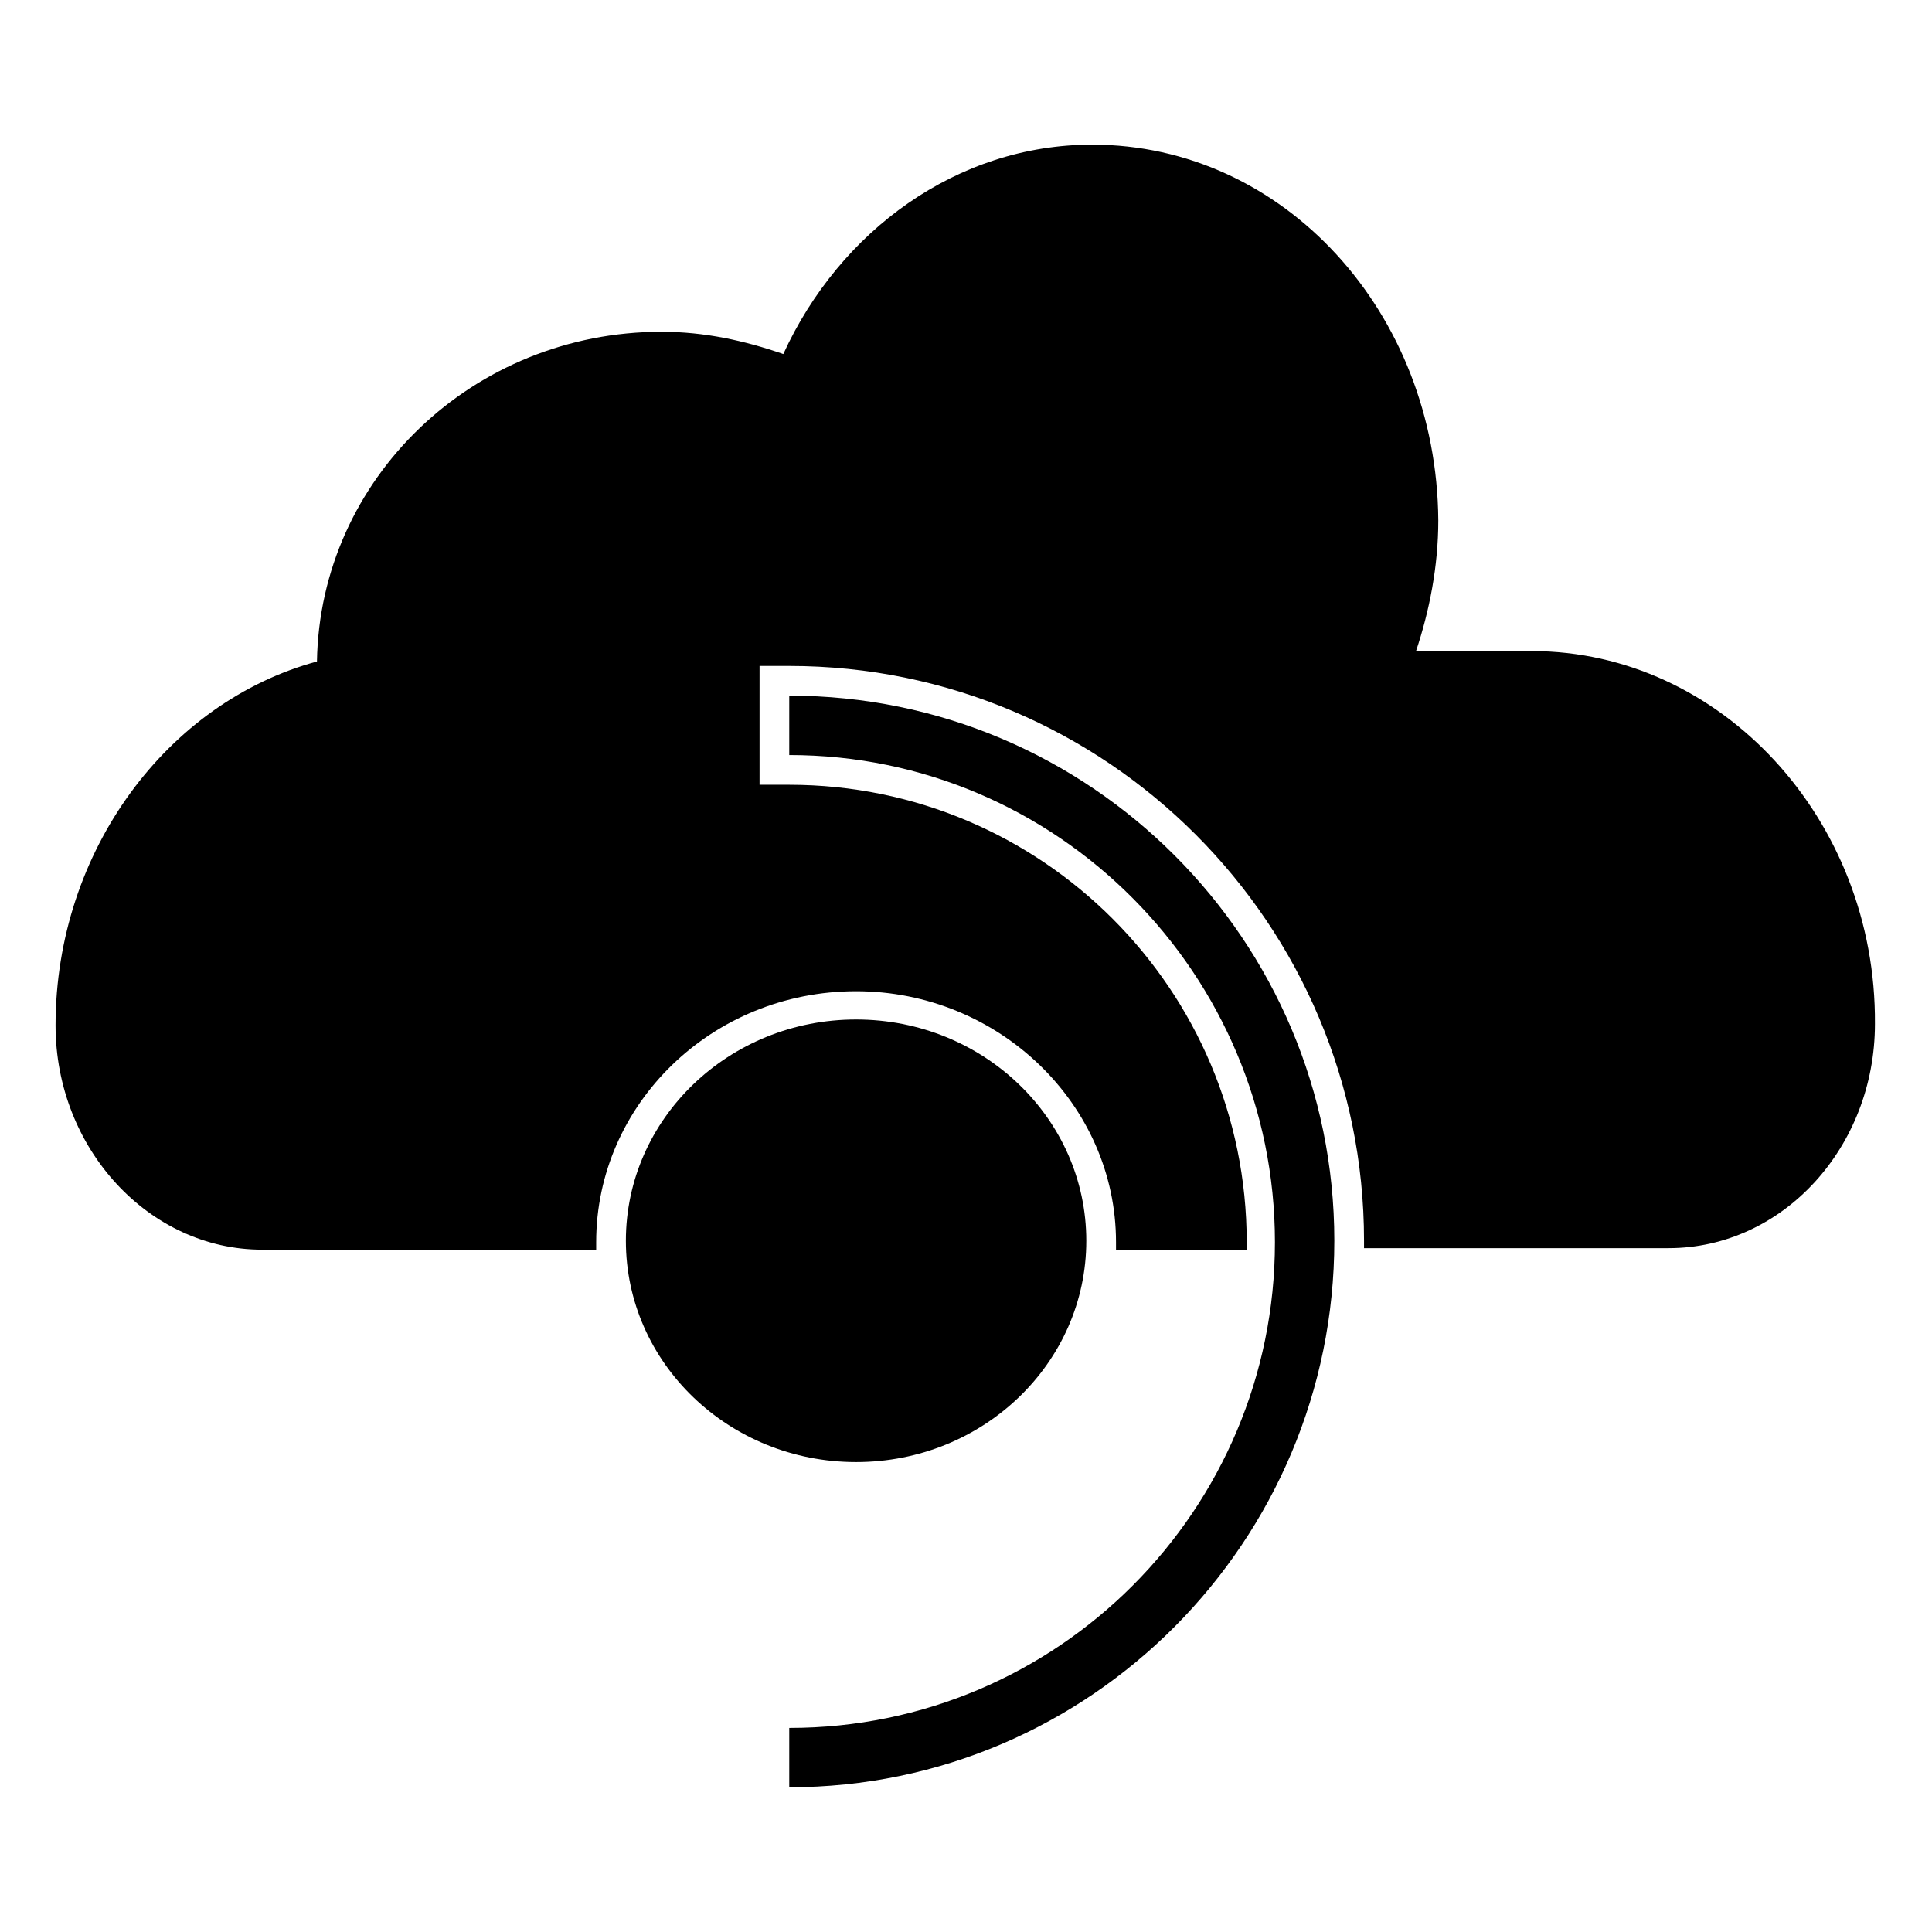
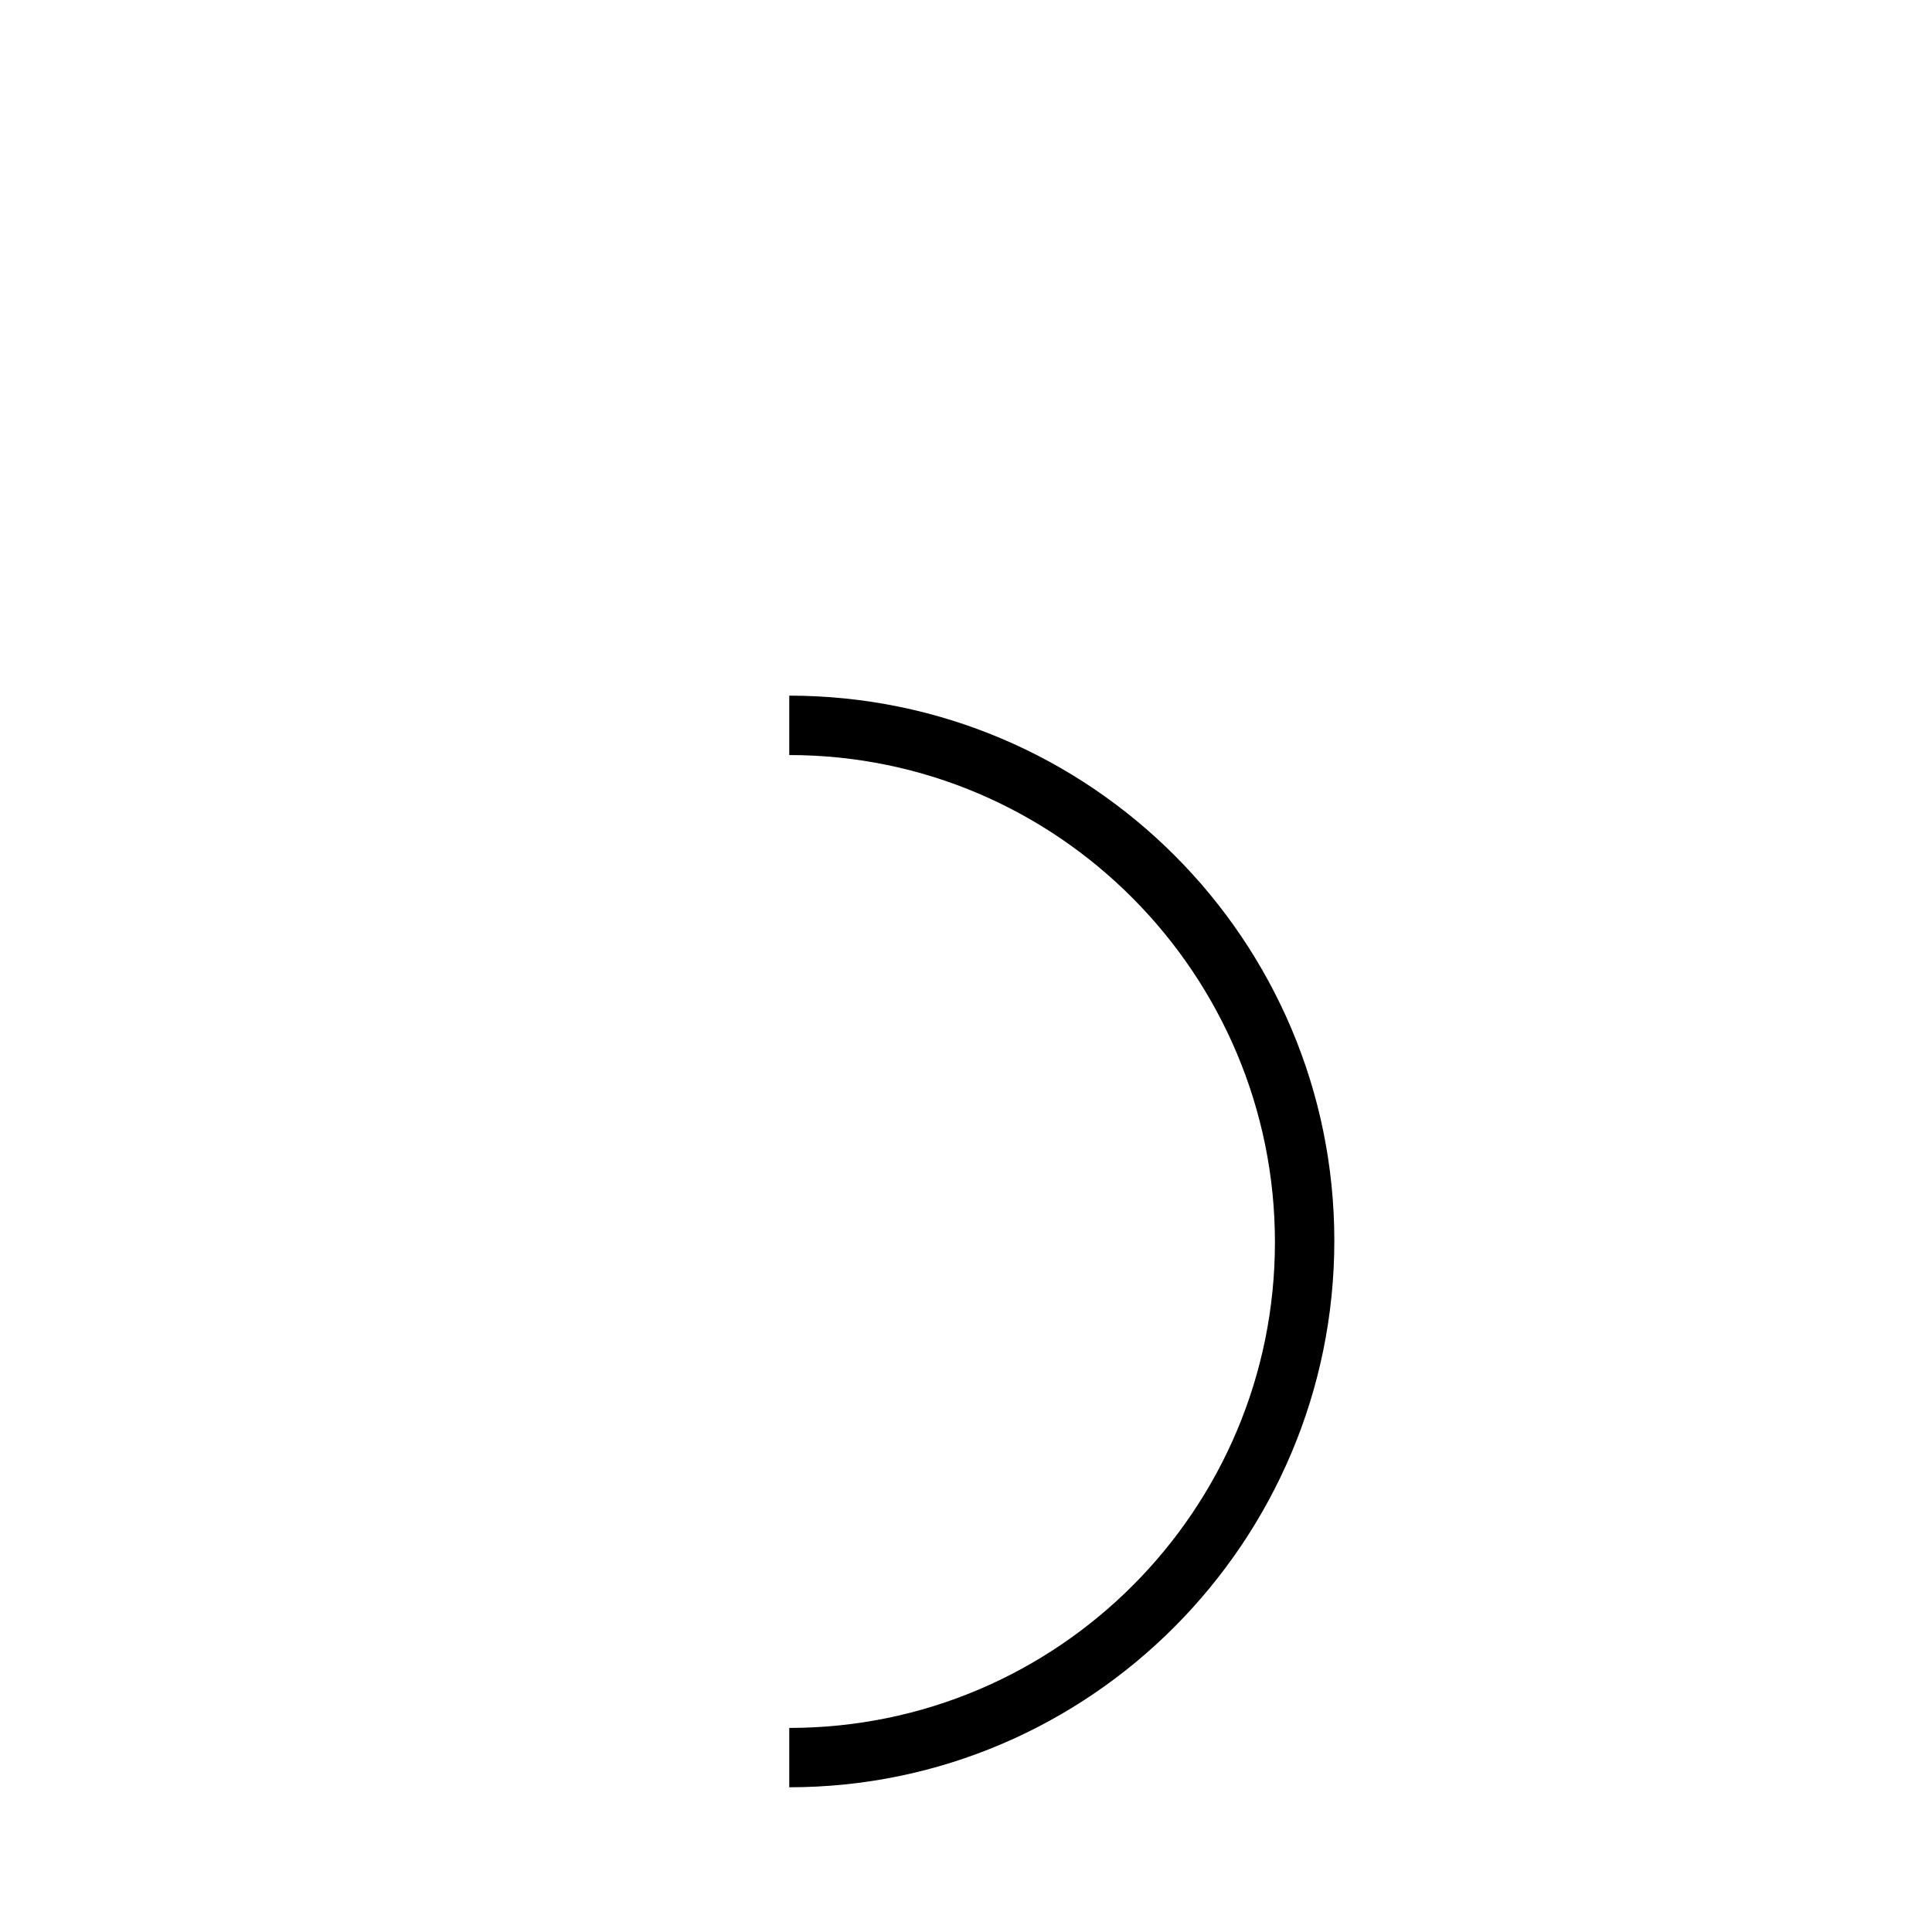
<svg xmlns="http://www.w3.org/2000/svg" fill="#000000" width="800px" height="800px" version="1.1" viewBox="144 144 512 512">
  <g>
    <path d="m353.16 617.66v-15.742c71.242 0 128.71-57.859 128.71-128.71 0-70.852-57.465-129.11-128.71-129.11v-15.742c79.902 0 144.45 64.945 144.45 144.45 0 79.504-64.551 144.84-144.45 144.84z" />
-     <path d="m431.88 472.82c0 32.387-27.312 58.645-61.008 58.645-33.691 0-61.008-26.258-61.008-58.645 0-32.391 27.316-58.648 61.008-58.648 33.695 0 61.008 26.258 61.008 58.648" />
-     <path d="m549.96 316.55h-30.699c3.543-10.629 5.902-22.434 5.902-34.637-0.395-55.105-40.934-99.582-91.711-99.582-35.816 0-66.914 22.828-81.867 55.496-10.234-3.543-20.859-5.902-32.273-5.902-49.988 0-90.527 38.965-91.316 87.379-39.363 10.629-69.273 49.988-69.273 96.434 0 32.668 24.797 59.434 54.711 59.434h88.562v-1.969c0-36.605 30.699-66.52 68.879-66.52 37.785 0 68.879 29.914 68.879 66.52v1.969h34.637v-1.969c0-66.914-54.316-121.23-121.23-121.23h-7.871v-31.488h7.871c84.23 0 152.32 68.488 152.32 152.32v1.969h80.688c30.309 0 54.711-26.766 54.711-59.434 0.395-54.316-40.934-98.793-90.922-98.793z" />
  </g>
</svg>